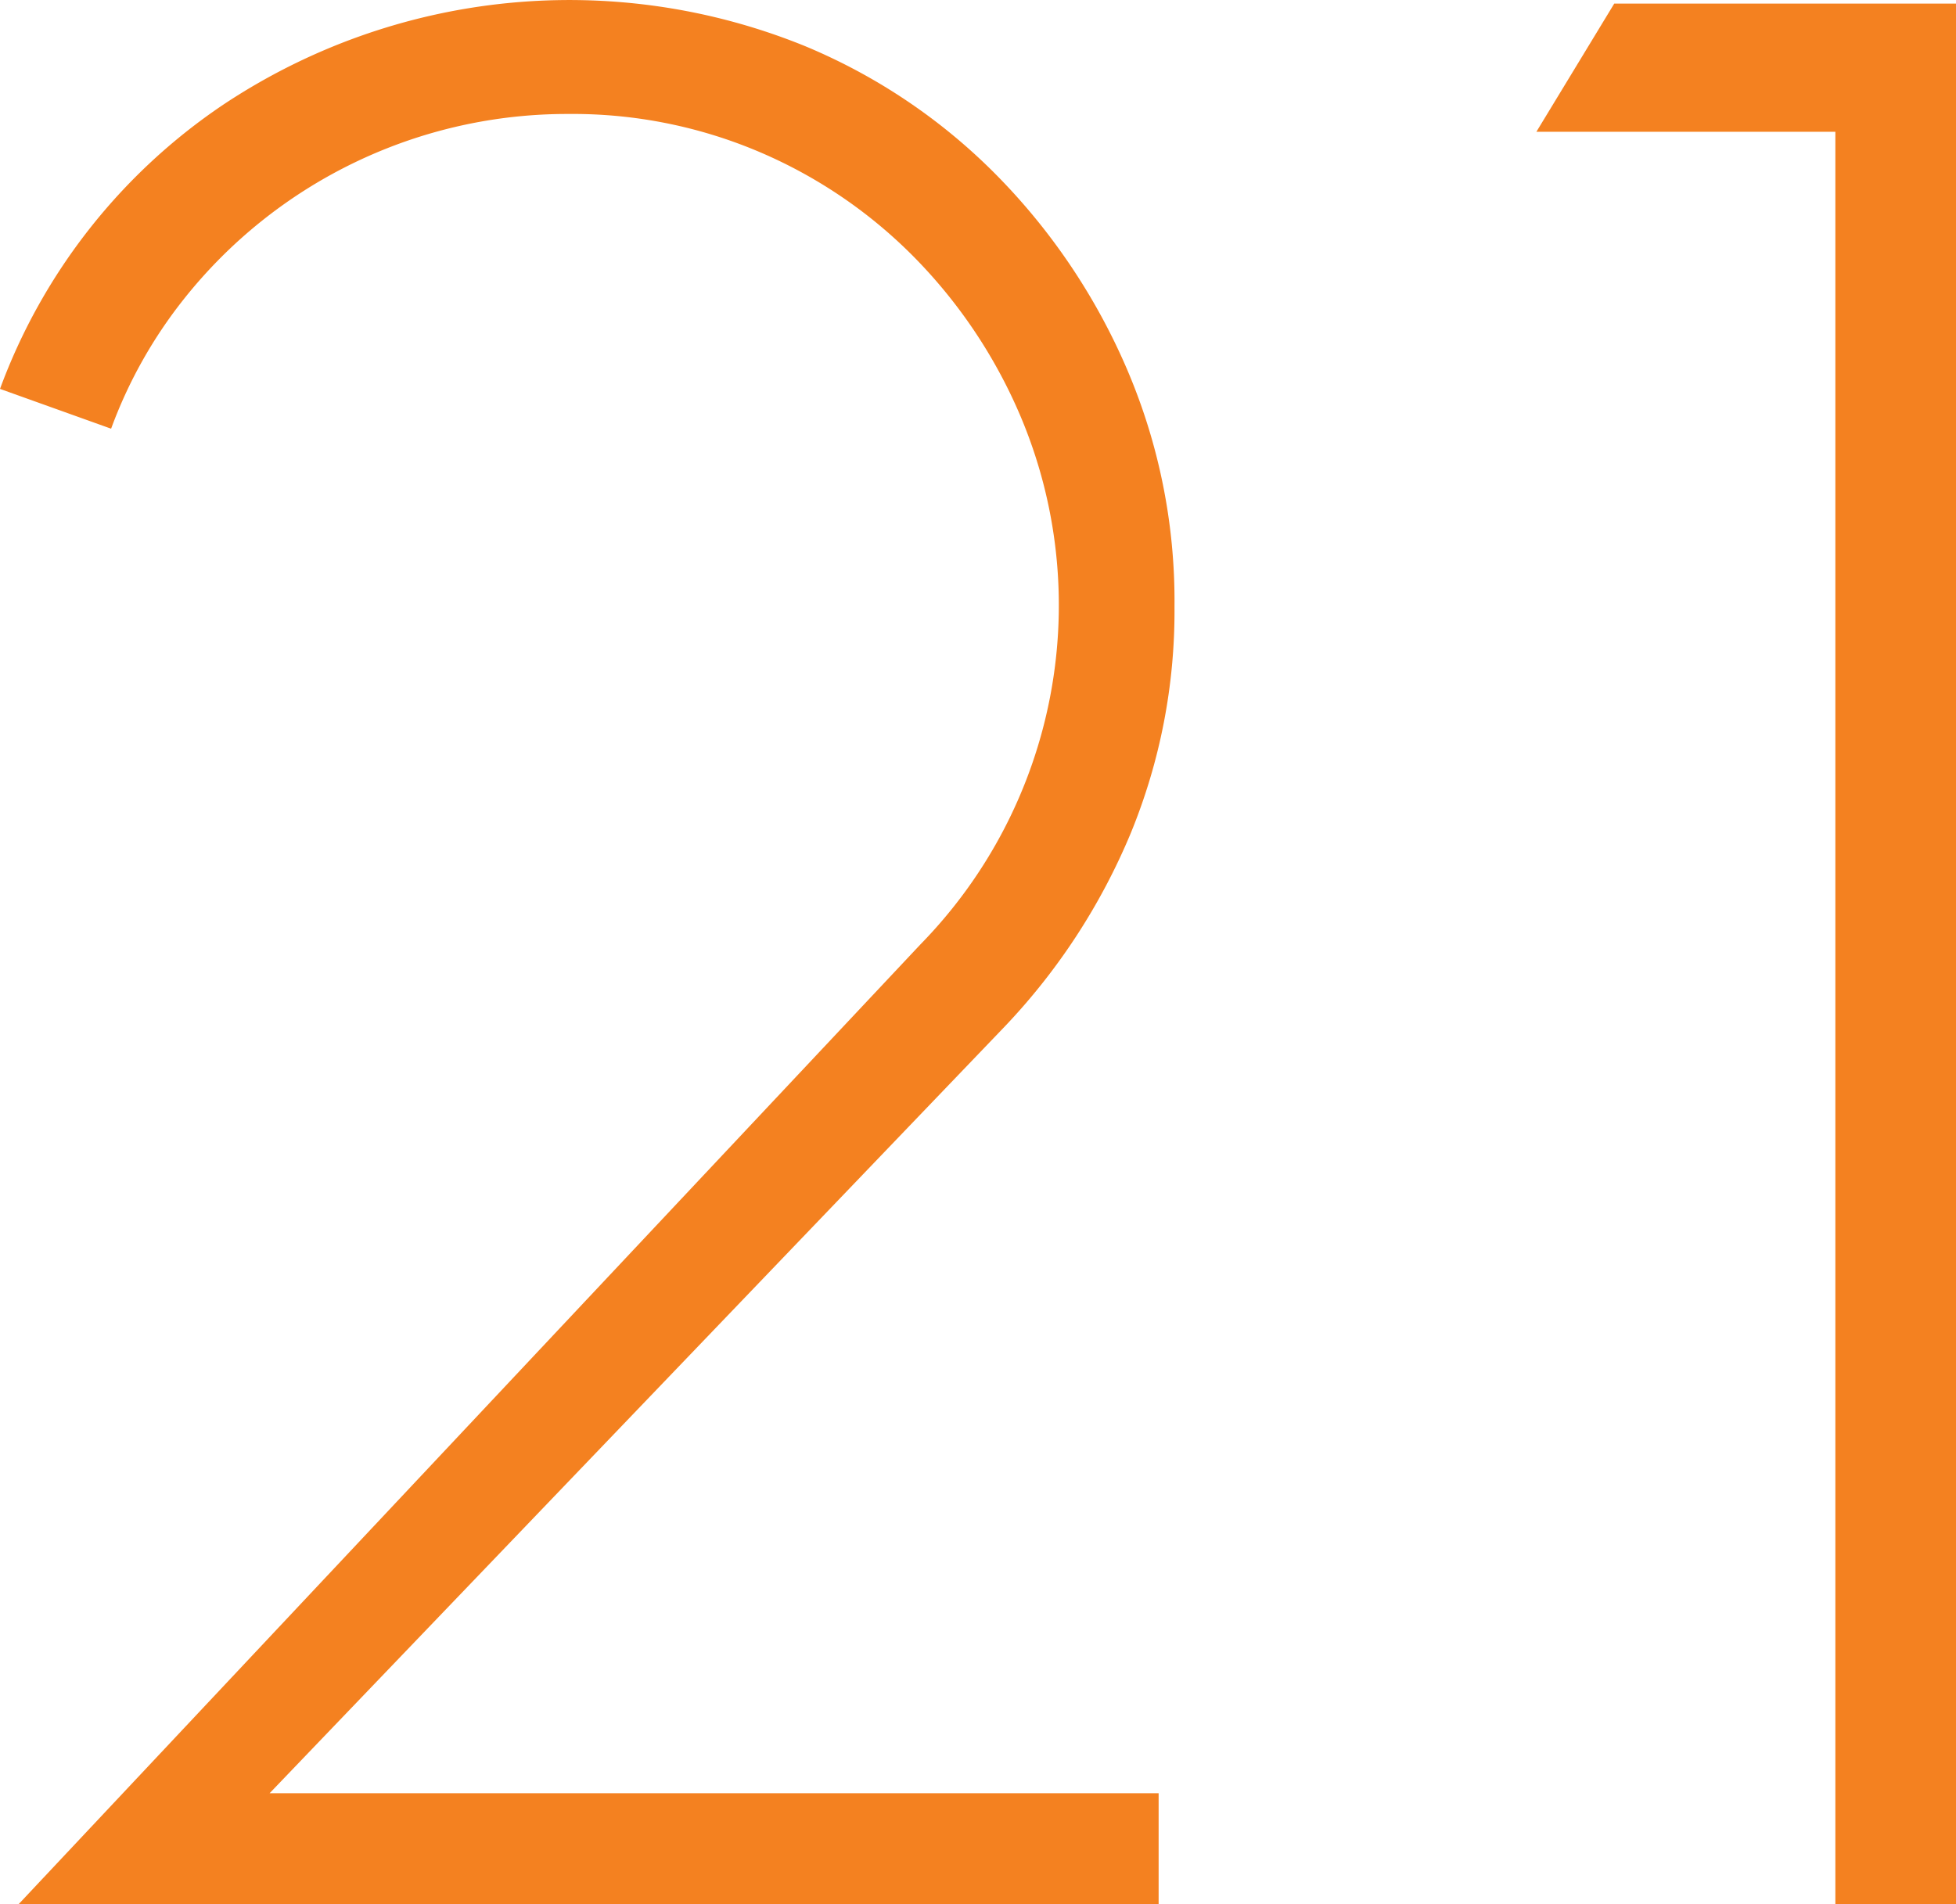
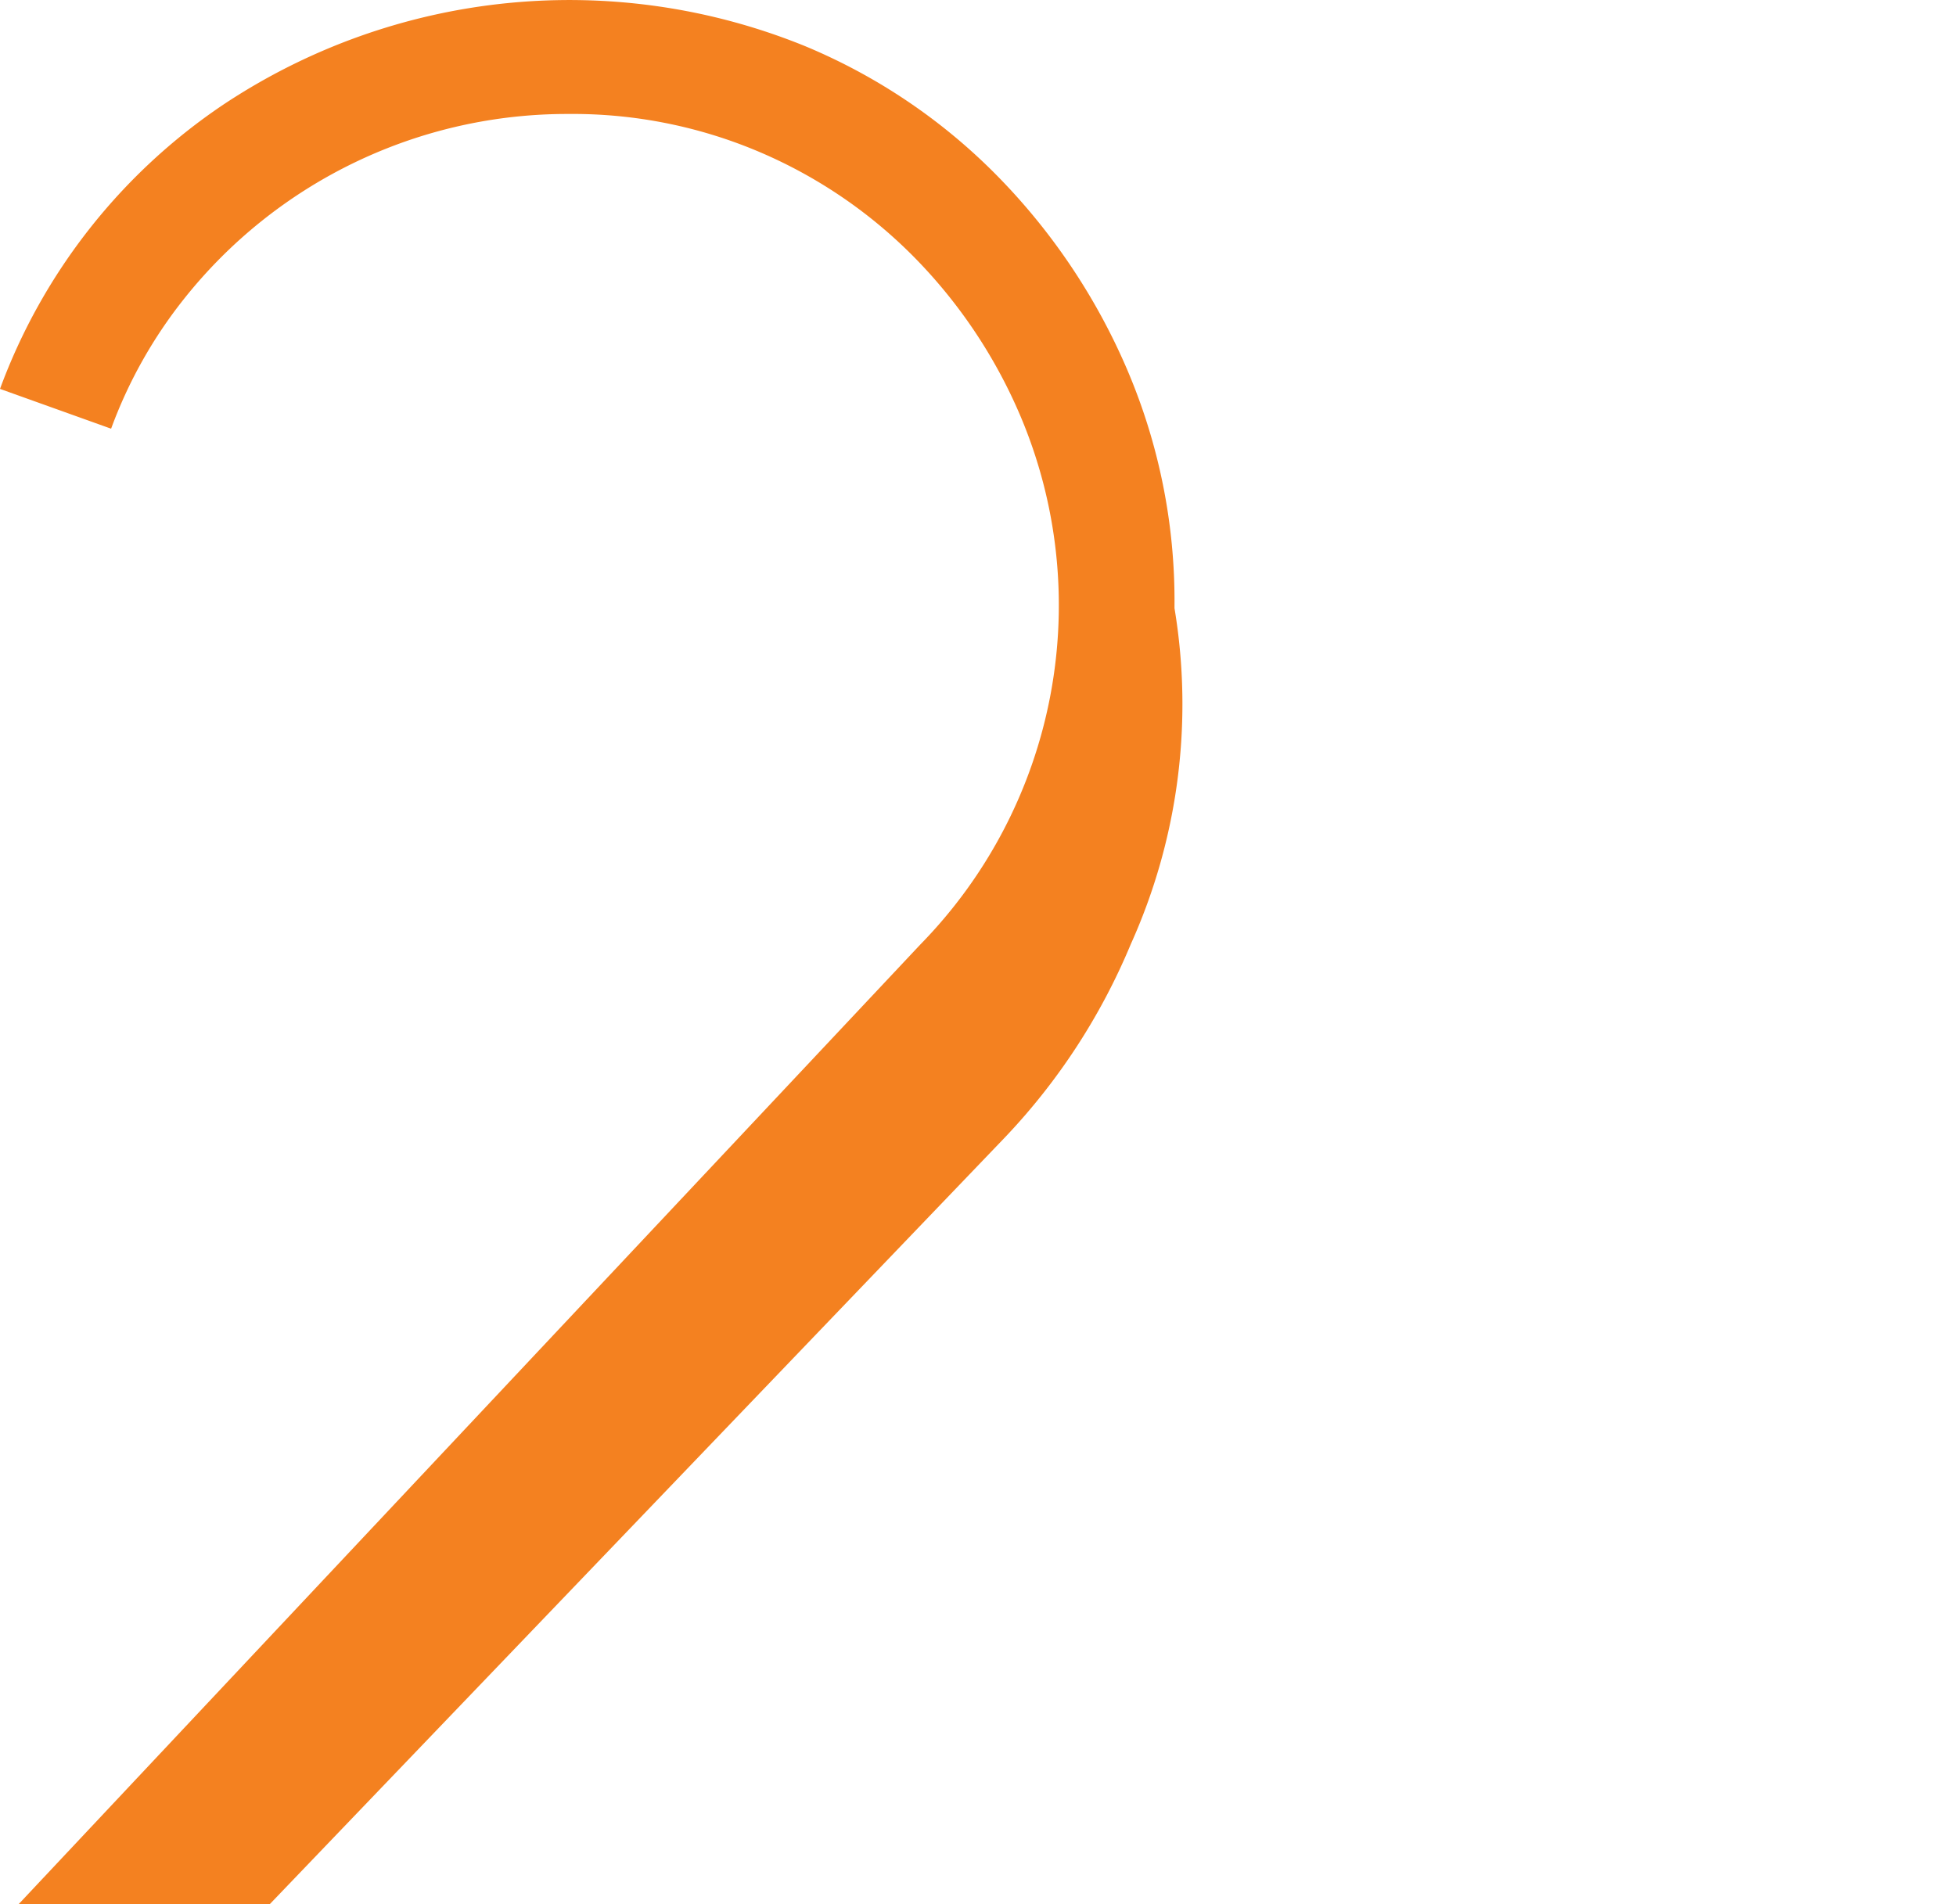
<svg xmlns="http://www.w3.org/2000/svg" width="37.338" height="36.357" viewBox="0 0 37.338 36.357">
  <g id="Group_157" data-name="Group 157" transform="translate(-648.034 -1935.887)">
-     <path id="Path_61" data-name="Path 61" d="M685.372,1972.244v-36.288h-6.524l-1.486,2.447h5.707v33.841Z" fill="#f48120" />
-     <path id="Path_15274" data-name="Path 15274" d="M670.454,1947.5v-.05a11.228,11.228,0,0,0-.909-4.519,12.022,12.022,0,0,0-2.474-3.686,11.156,11.156,0,0,0-3.661-2.474,11.93,11.93,0,0,0-11.109,1.111,11.205,11.205,0,0,0-4.267,5.43l2.121.76a8.9,8.9,0,0,1,1.388-2.474,9.337,9.337,0,0,1,7.345-3.535,9.1,9.1,0,0,1,3.661.733,9.227,9.227,0,0,1,2.954,2.02,9.752,9.752,0,0,1,1.995,2.979,9.26,9.26,0,0,1-1.891,10.12l-17.22,18.33h21.764v-2.121h-16.97l14.038-14.644a12.092,12.092,0,0,0,2.4-3.686A11.153,11.153,0,0,0,670.454,1947.5Z" fill="#f48120" />
+     <path id="Path_15274" data-name="Path 15274" d="M670.454,1947.5v-.05a11.228,11.228,0,0,0-.909-4.519,12.022,12.022,0,0,0-2.474-3.686,11.156,11.156,0,0,0-3.661-2.474,11.93,11.93,0,0,0-11.109,1.111,11.205,11.205,0,0,0-4.267,5.43l2.121.76a8.9,8.9,0,0,1,1.388-2.474,9.337,9.337,0,0,1,7.345-3.535,9.1,9.1,0,0,1,3.661.733,9.227,9.227,0,0,1,2.954,2.02,9.752,9.752,0,0,1,1.995,2.979,9.26,9.26,0,0,1-1.891,10.12l-17.22,18.33h21.764h-16.97l14.038-14.644a12.092,12.092,0,0,0,2.4-3.686A11.153,11.153,0,0,0,670.454,1947.5Z" fill="#f48120" />
  </g>
</svg>